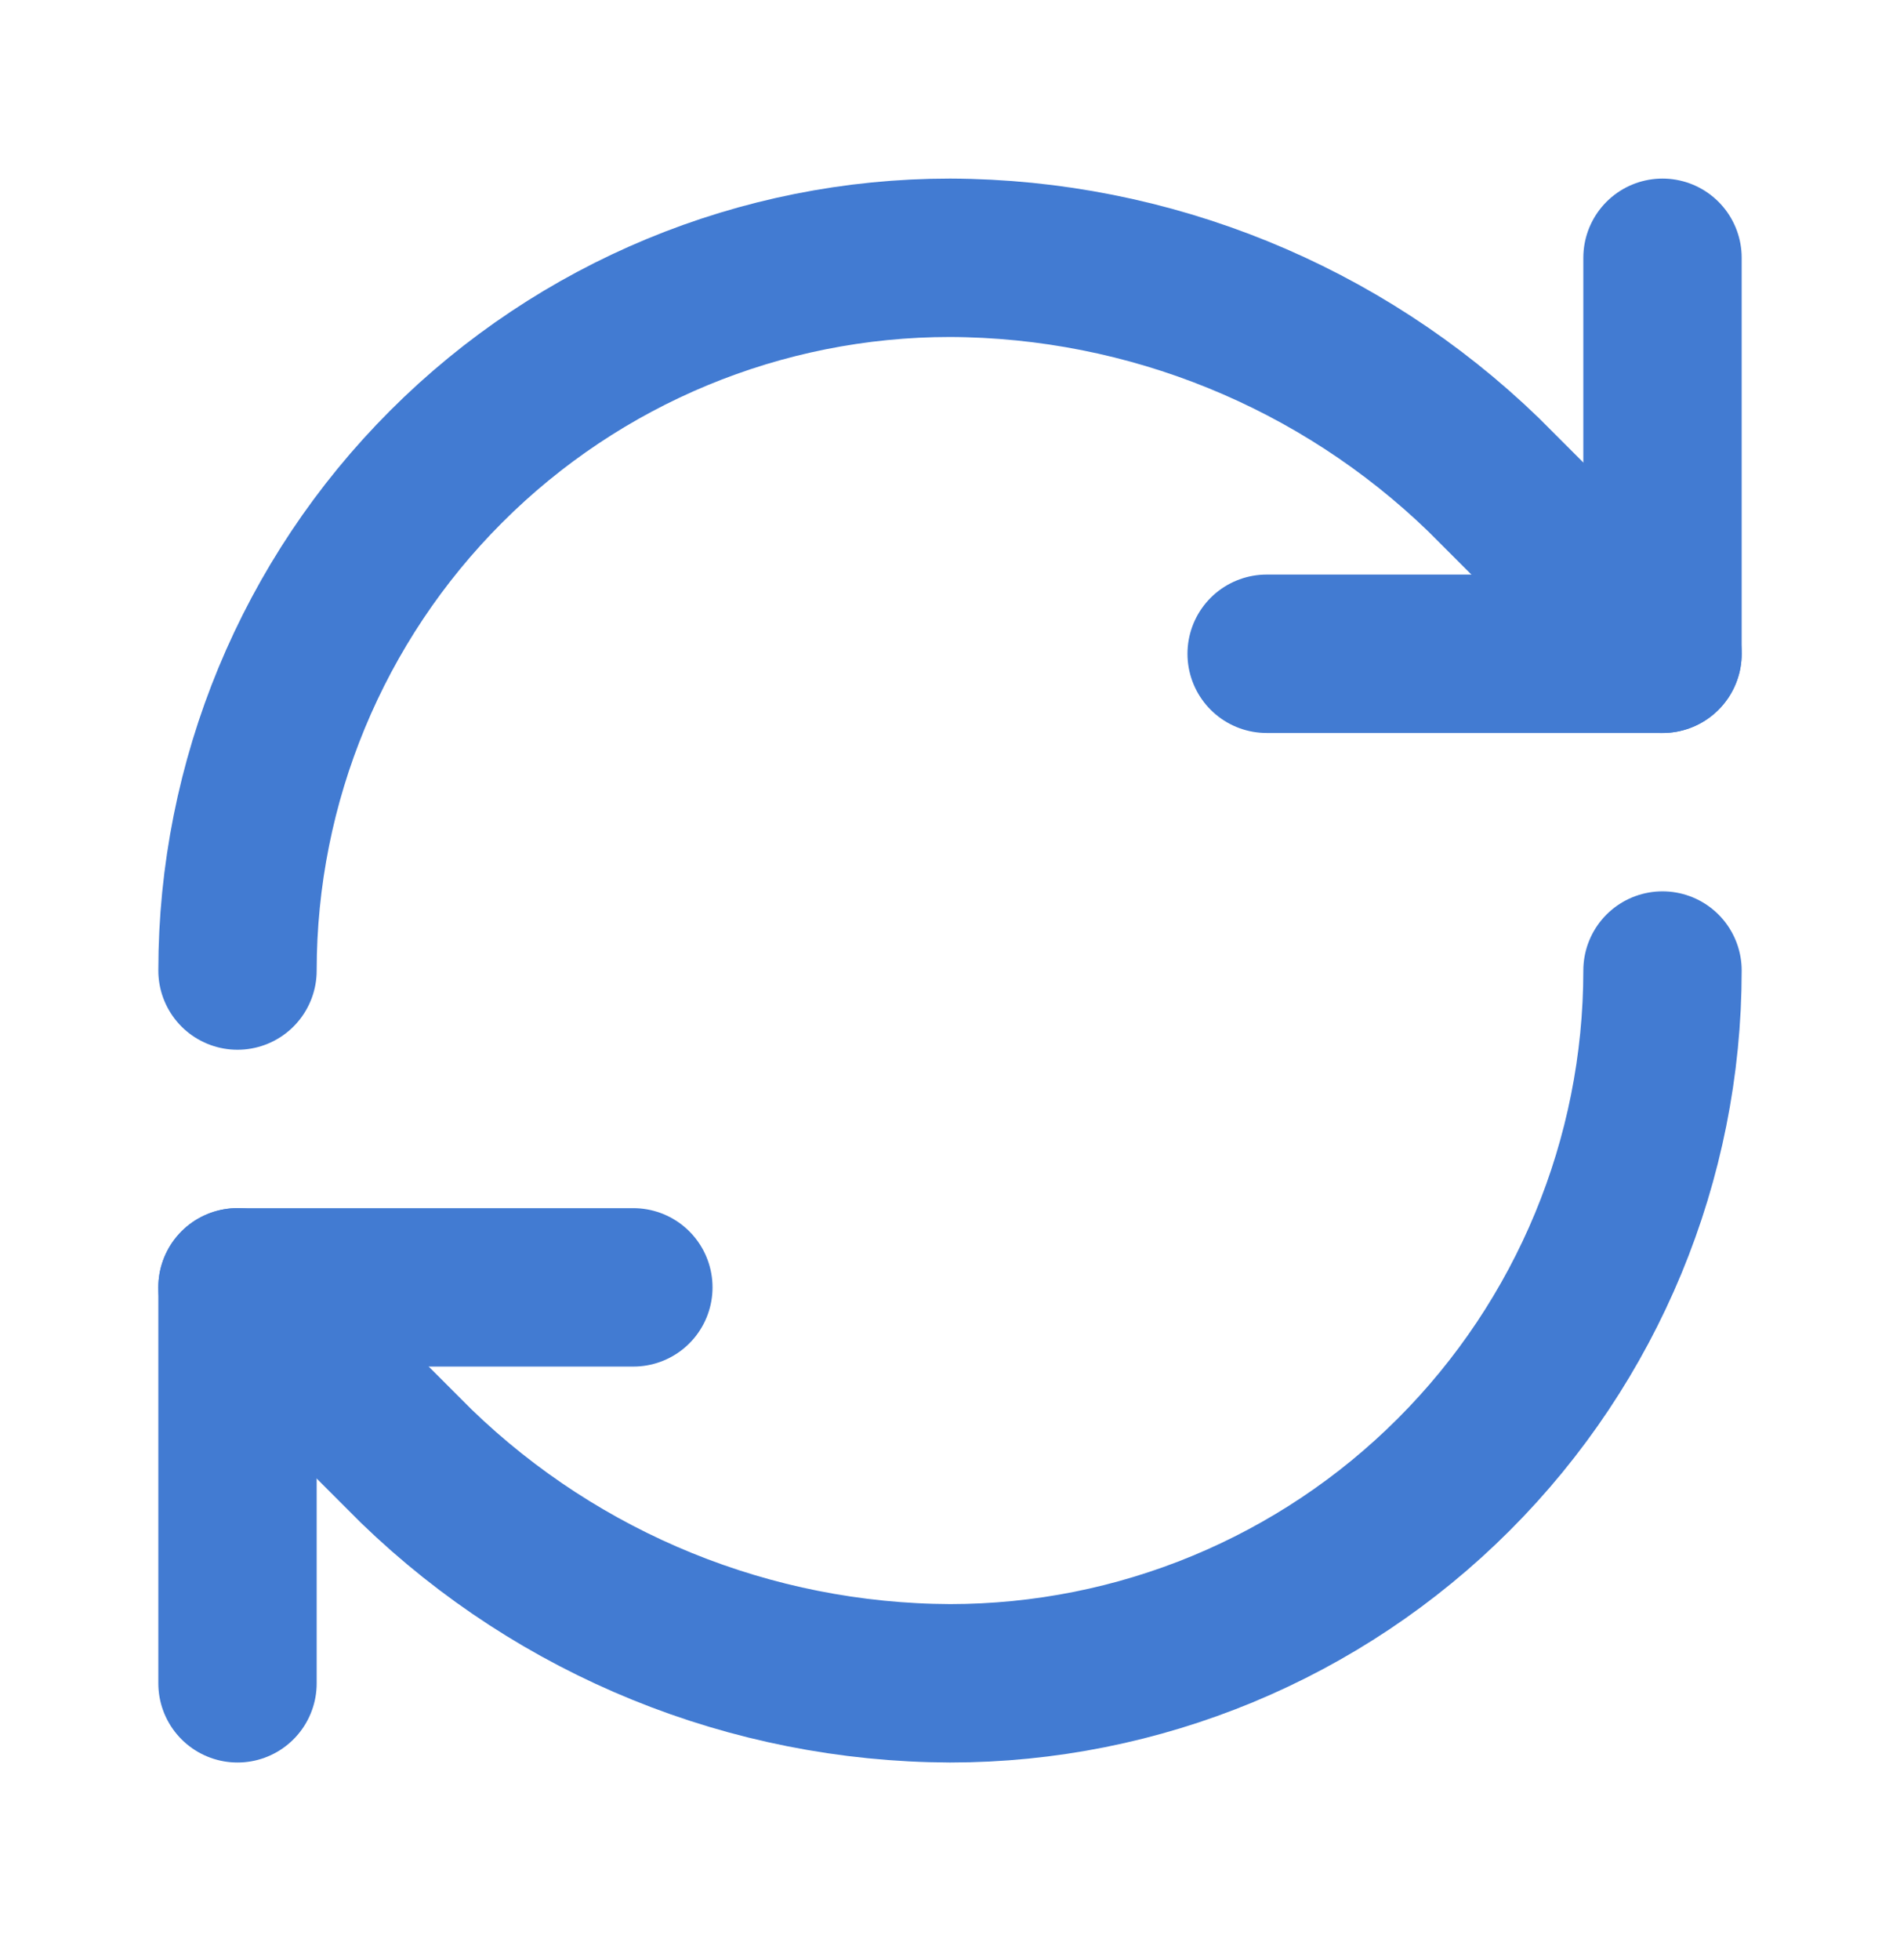
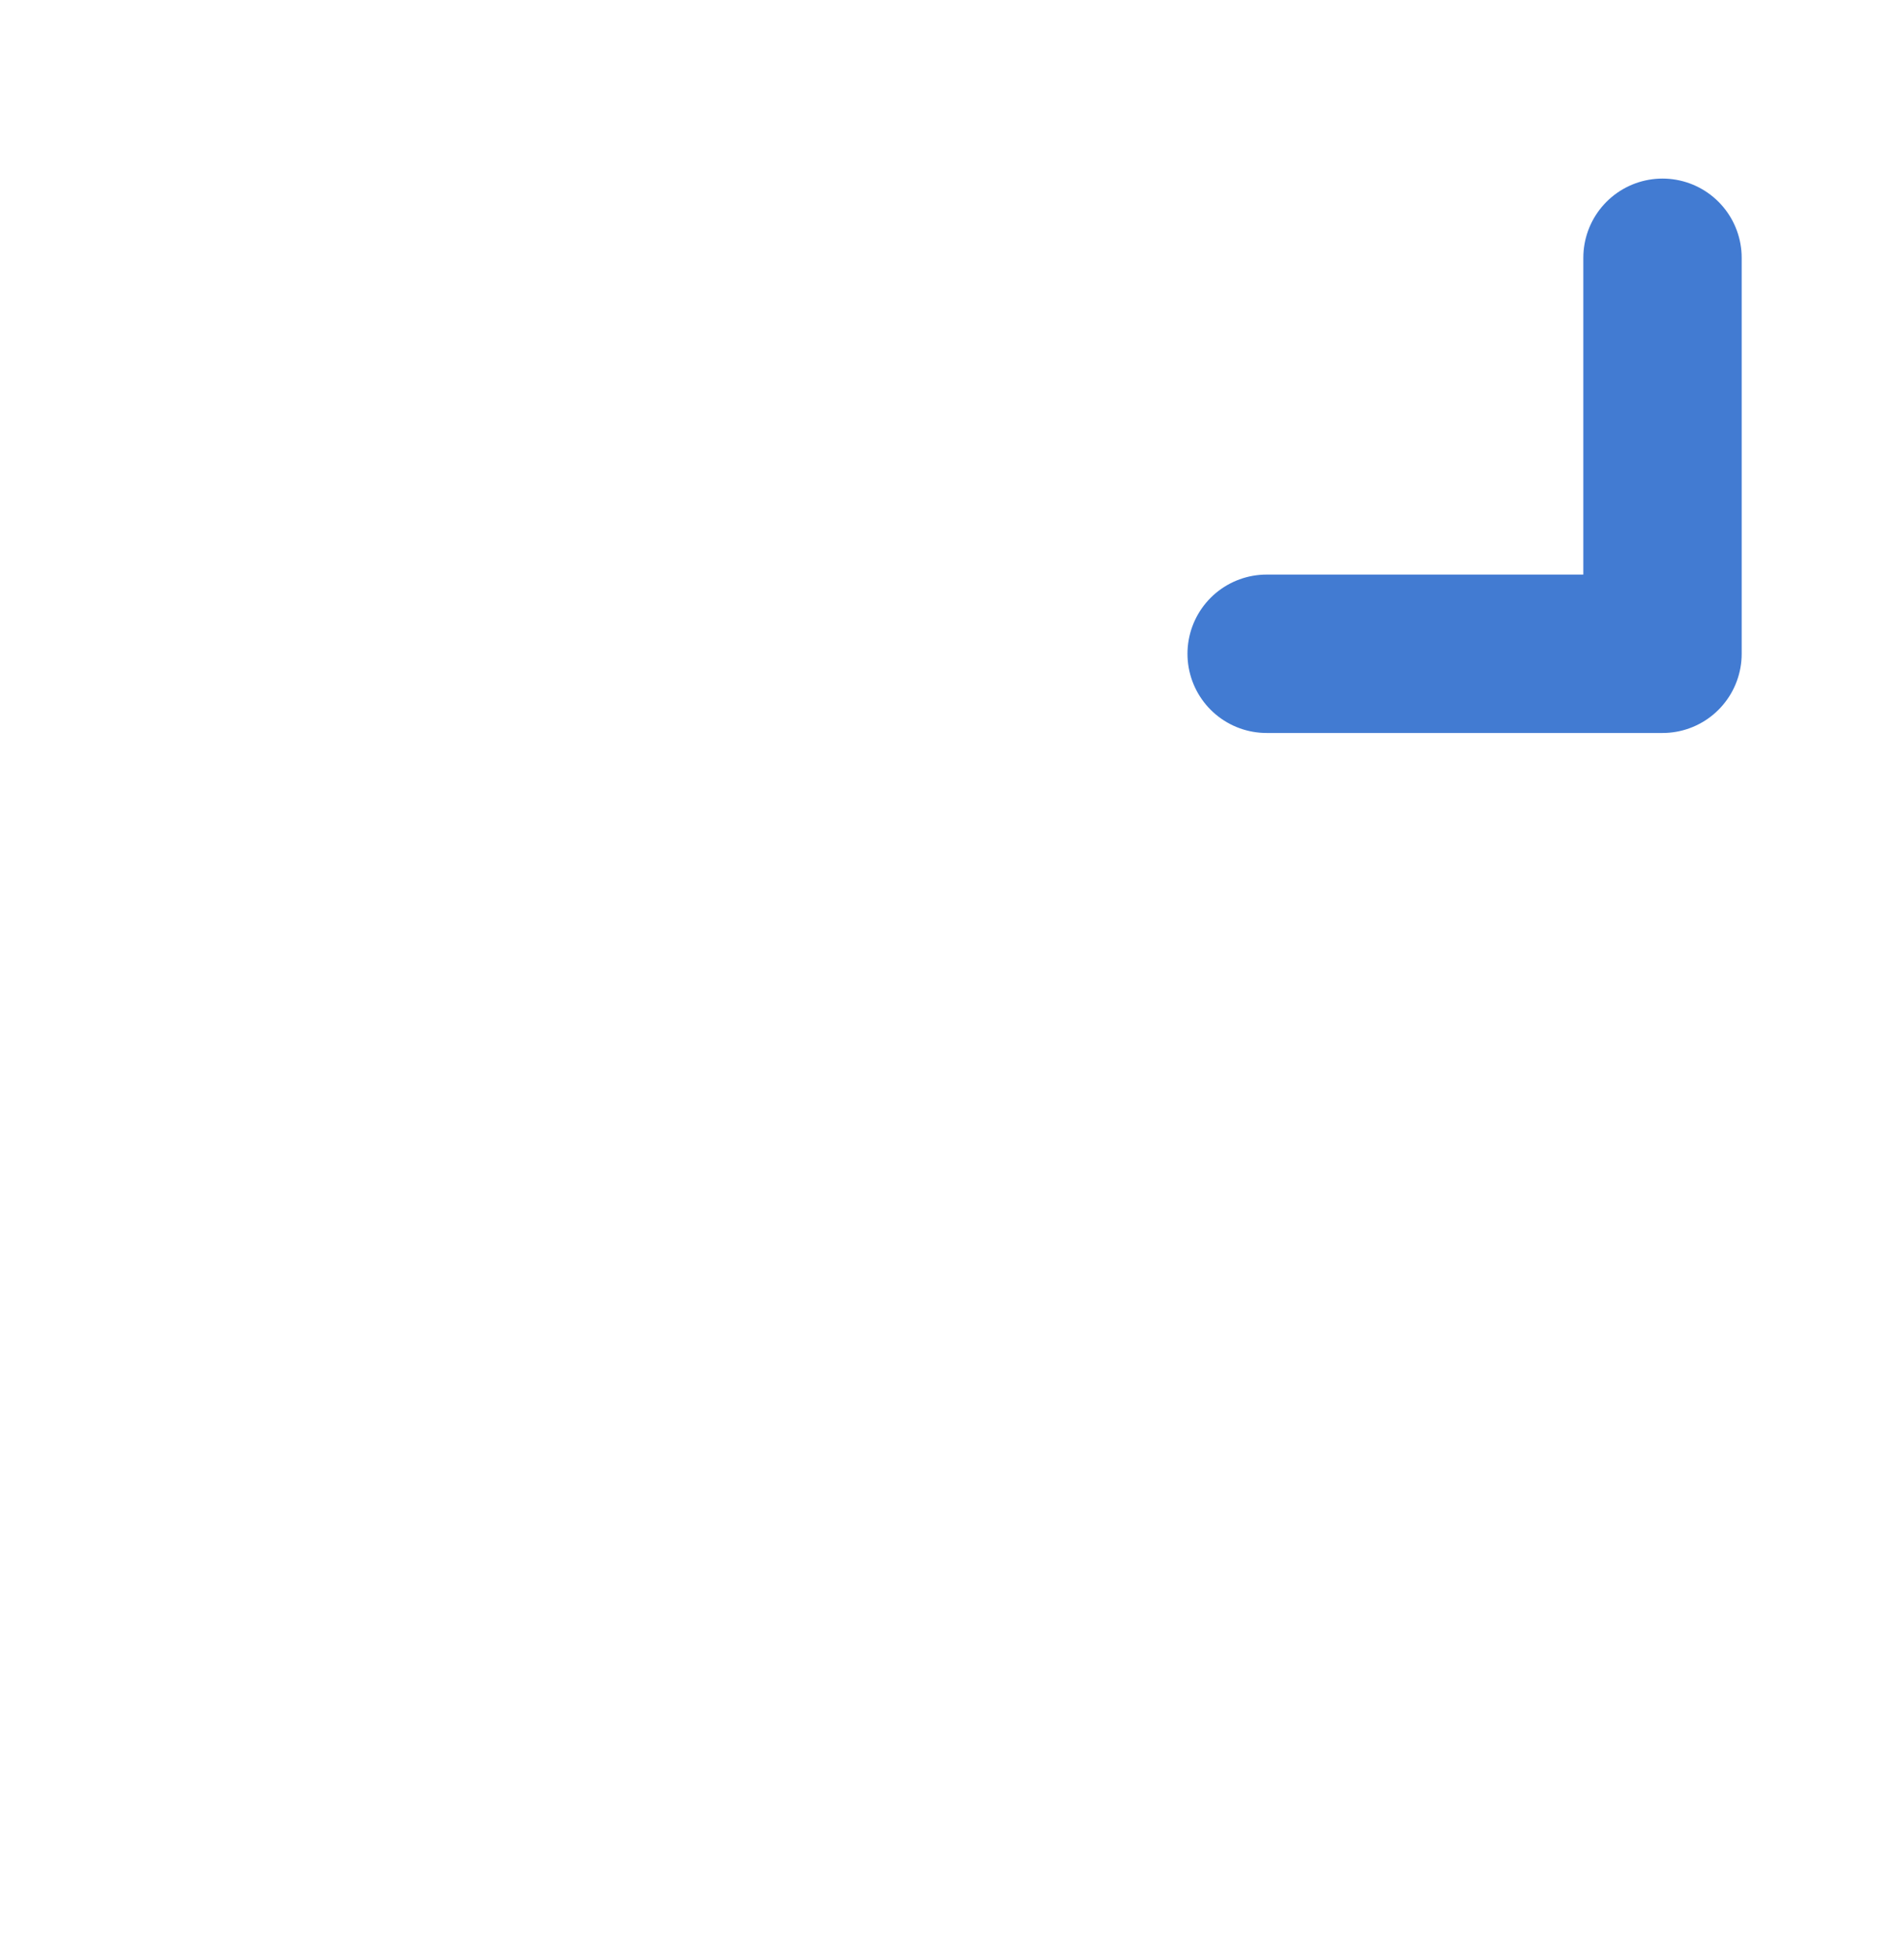
<svg xmlns="http://www.w3.org/2000/svg" width="32" height="33" viewBox="0 0 32 33" fill="none">
-   <path d="M4 16.34C4 13.157 5.264 10.105 7.515 7.855C9.765 5.604 12.817 4.34 16 4.34C19.355 4.352 22.575 5.661 24.987 7.993L28 11.007" stroke="#427BD2" stroke-width="2.667" stroke-linecap="round" stroke-linejoin="round" />
  <path d="M28 4.34V11.007H21.333" stroke="#427BD2" stroke-width="2.667" stroke-linecap="round" stroke-linejoin="round" />
-   <path d="M28 16.34C28 19.522 26.736 22.575 24.485 24.825C22.235 27.076 19.183 28.34 16 28.34C12.645 28.327 9.425 27.018 7.013 24.686L4 21.673" stroke="#427BD2" stroke-width="2.667" stroke-linecap="round" stroke-linejoin="round" />
-   <path d="M10.667 21.674H4V28.34" stroke="#427BD2" stroke-width="2.667" stroke-linecap="round" stroke-linejoin="round" />
</svg>